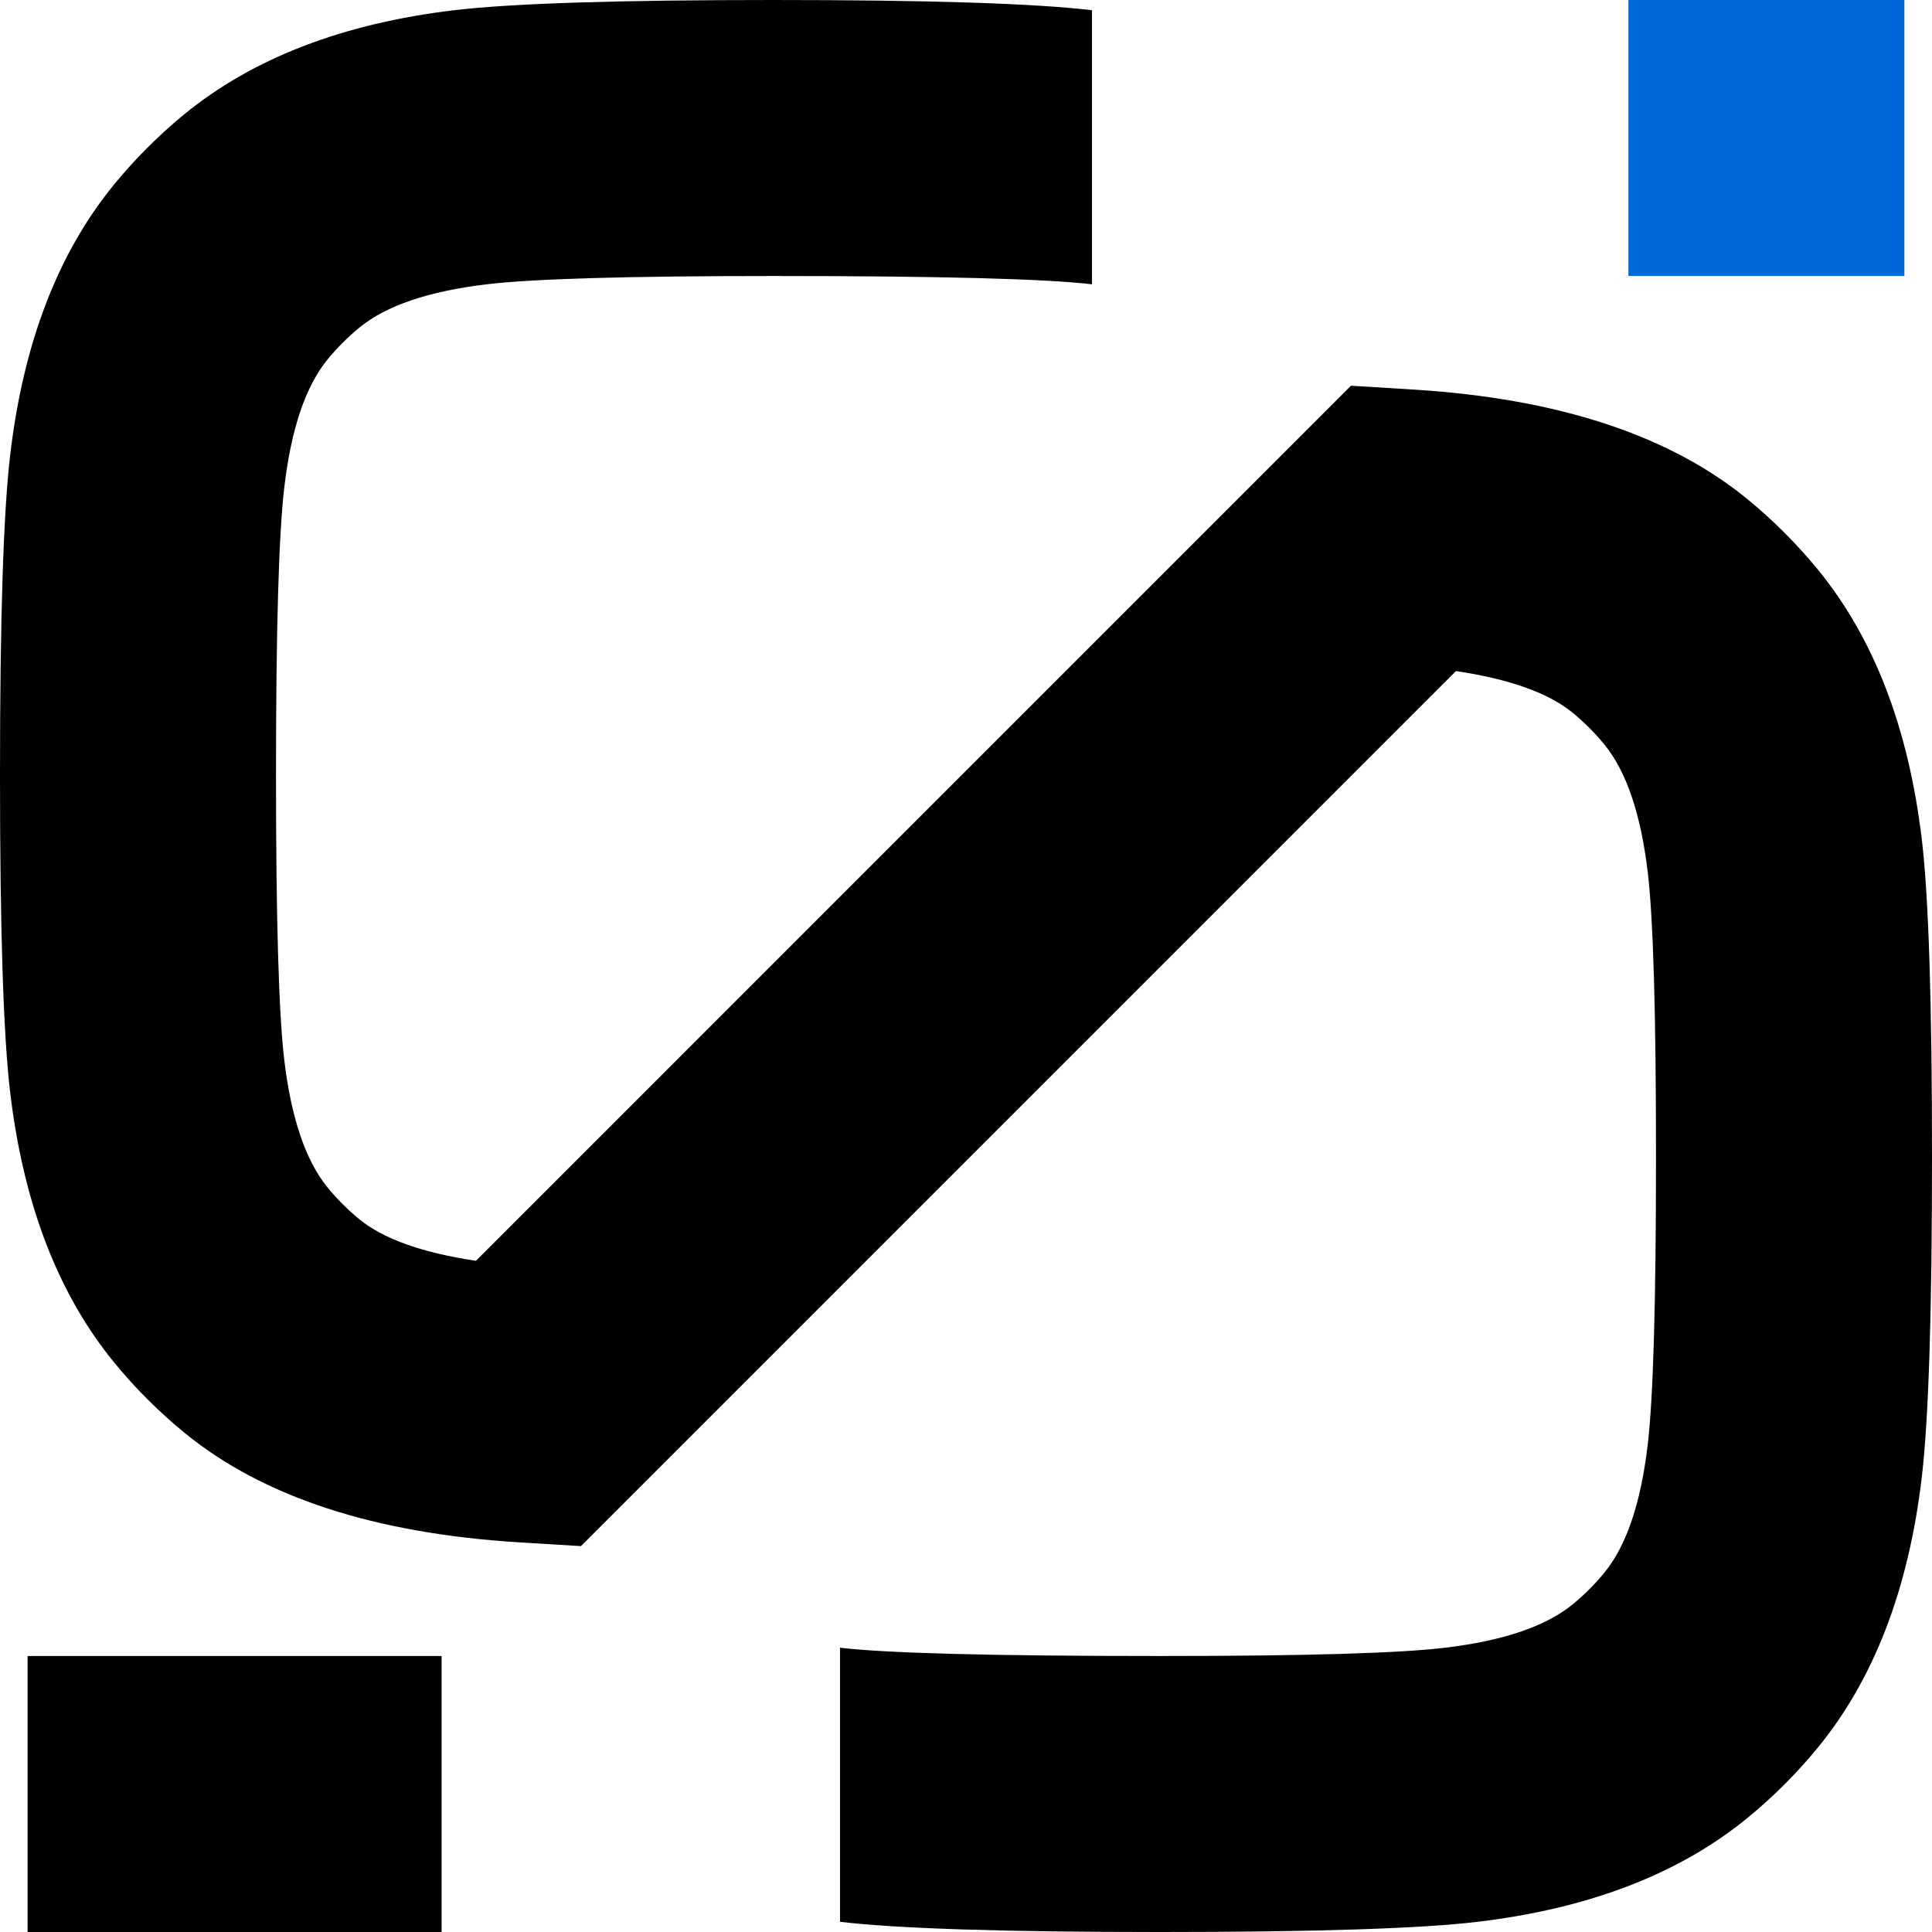
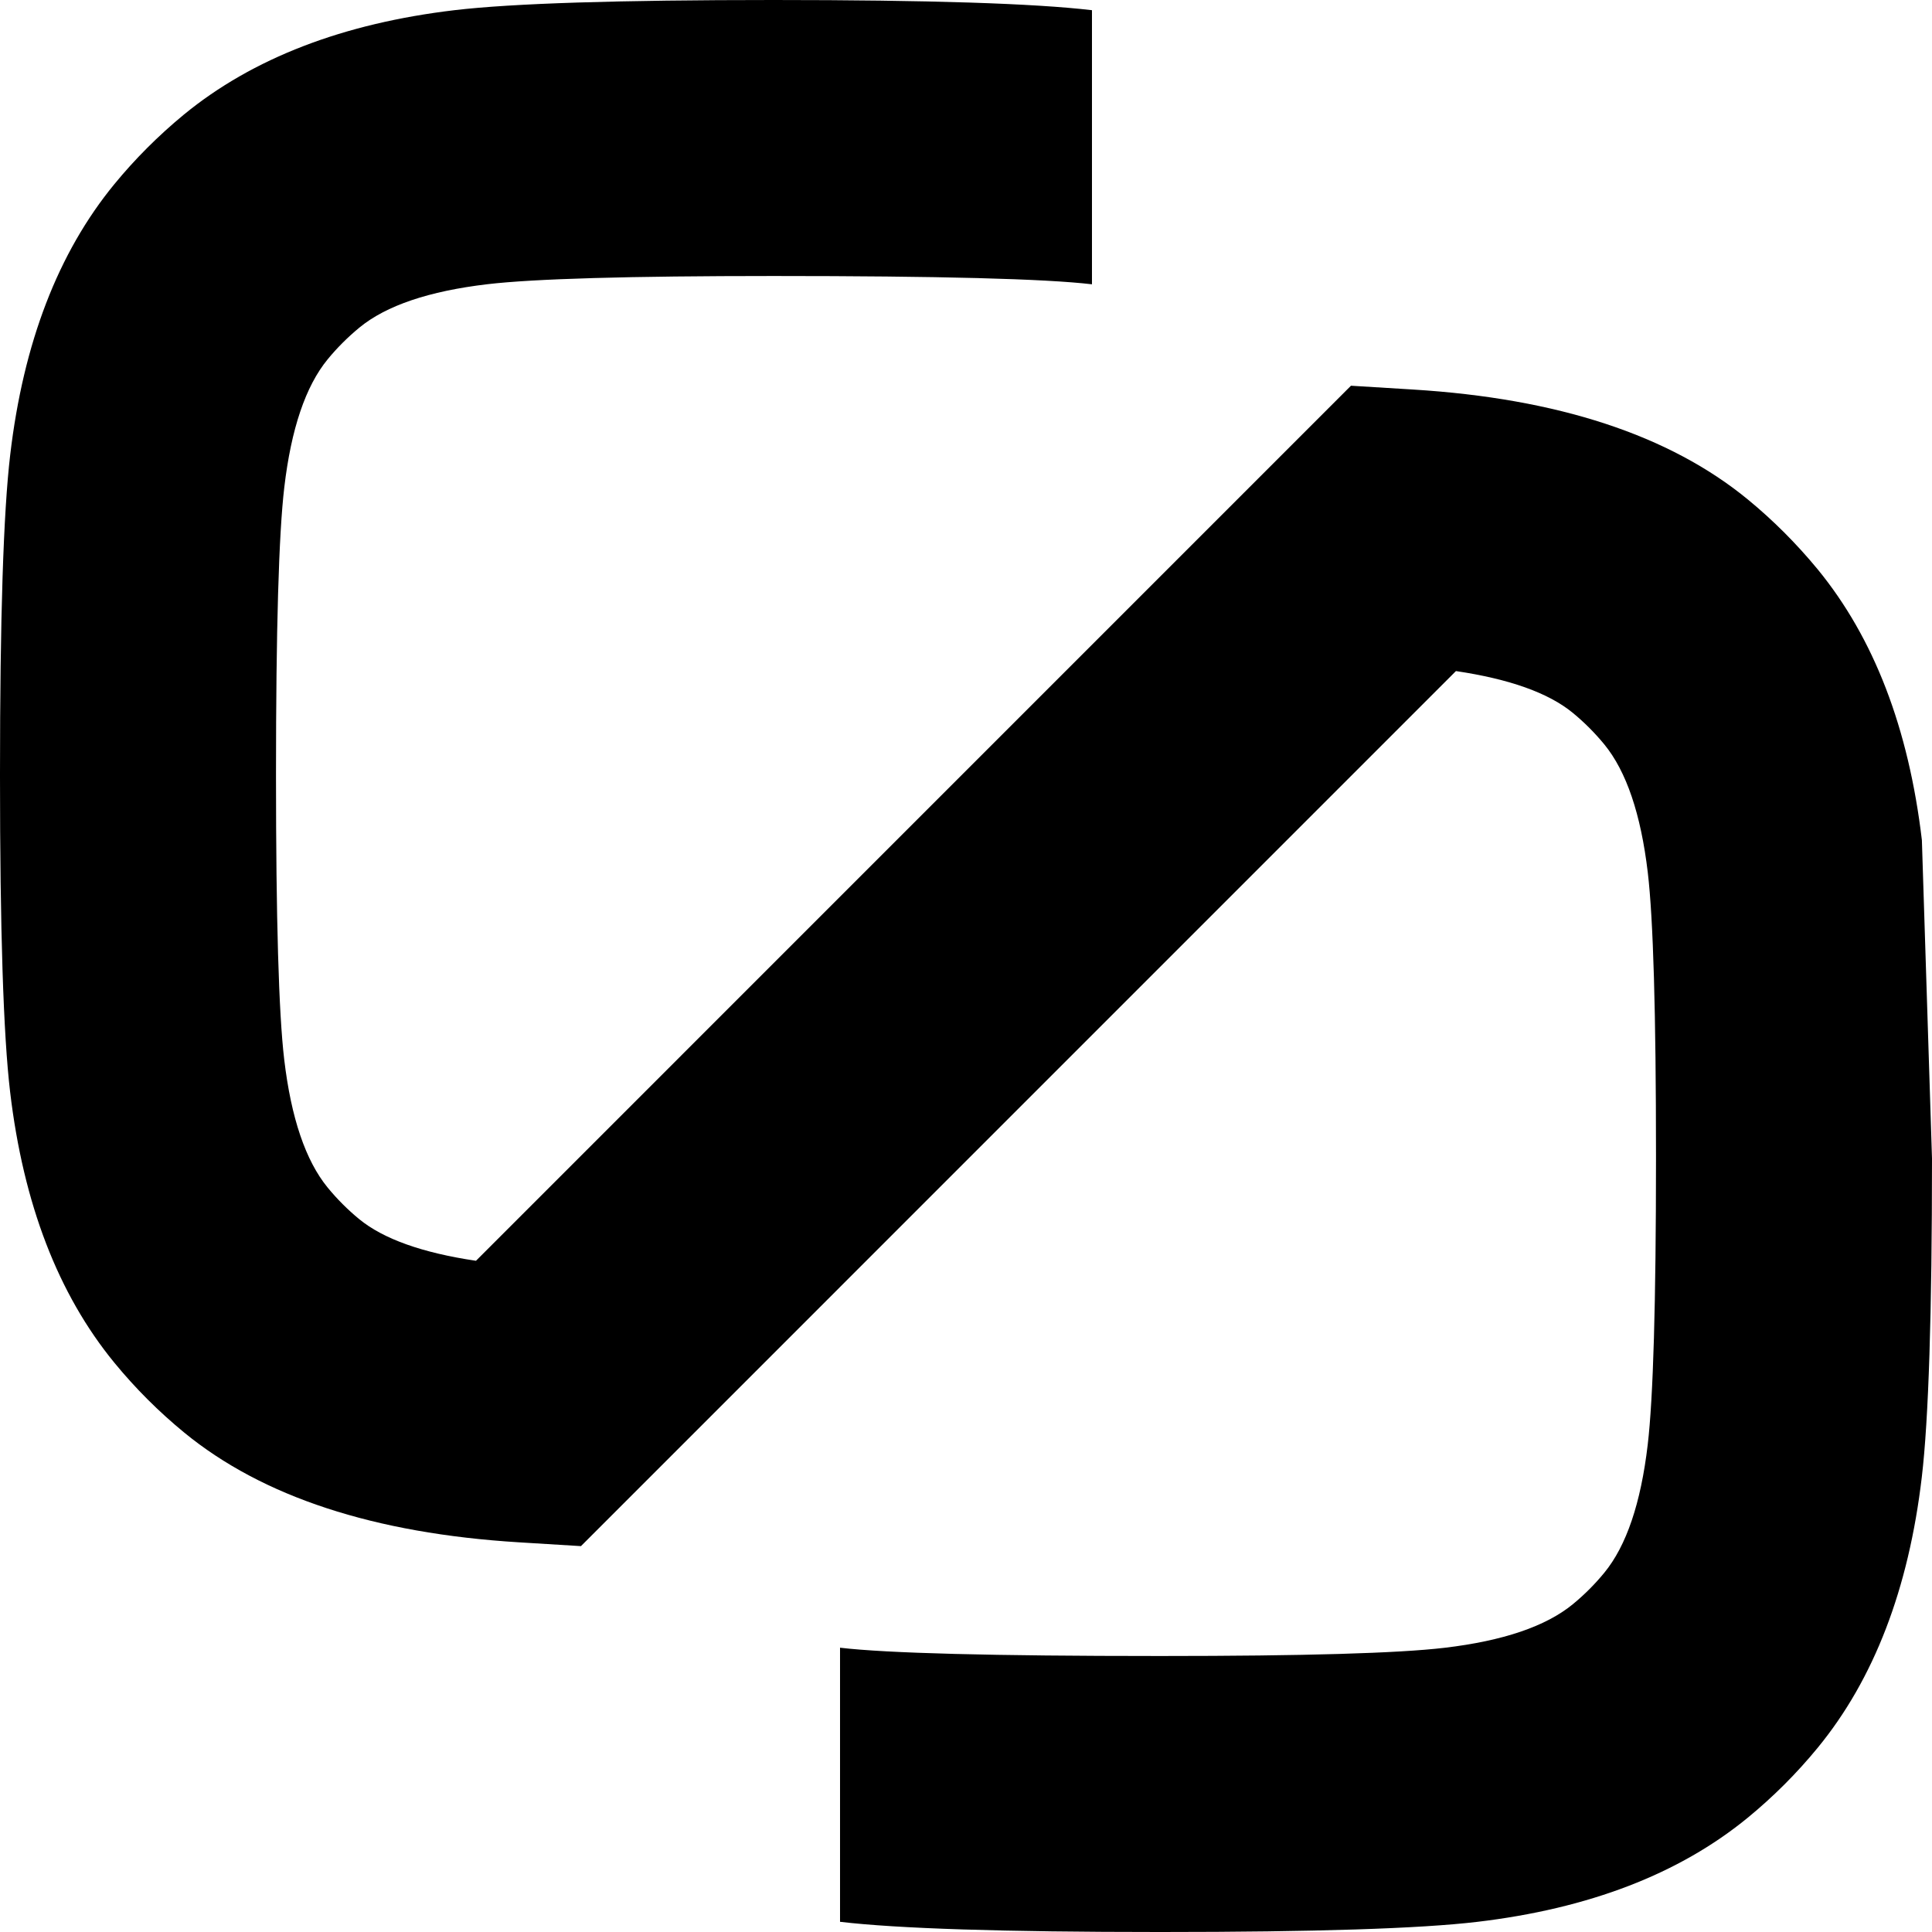
<svg xmlns="http://www.w3.org/2000/svg" fill="none" version="1.1" width="140" height="140" viewBox="0 0 140 140">
  <g>
    <g>
-       <path d="M60.872,119.399Q65.952,120,83.953,120L84.177,120Q99.652,120,104.68,119.405Q111.039,118.653,113.971,116.25Q115.223,115.222,116.254,113.966Q118.653,111.044,119.399,104.694Q120,99.606,120,83.953L120,83.73Q120,68.255,119.405,63.227Q118.653,56.868,116.249,53.936Q115.206,52.671,113.966,51.653Q111.336,49.494,105.503,48.628L42.098,112.038L37.6,111.762Q21.868,110.793,13.35,103.81Q10.567,101.526,8.287,98.748Q2.172,91.288,0.733,79.122Q-0,72.924,0,56.27L9.5367432e-7,56.047Q0,39.216,0.739,32.965Q2.168,20.799,8.287,13.344Q10.538,10.603,13.325,8.303Q20.805,2.172,32.971,0.733Q39.22,0,56.047,0Q72.877,0,79.128,0.739L79.128,20.601Q74.047,20,56.047,20Q40.389,20,35.319,20.595Q28.961,21.347,26.053,23.73Q24.764,24.794,23.746,26.034Q21.347,28.956,20.601,35.314Q20,40.394,20,56.047L20,56.27Q20,71.745,20.595,76.774Q21.347,83.132,23.746,86.059Q24.778,87.315,26.029,88.343Q28.656,90.496,34.491,91.361L97.896,27.951L102.394,28.227Q118.129,29.195,126.655,36.194Q129.397,38.445,131.717,41.257Q137.828,48.712,139.267,60.877Q140,67.075,140,83.73L140,83.953Q140,100.784,139.262,107.027Q137.832,119.201,131.713,126.655Q129.433,129.433,126.65,131.717Q119.195,137.828,107.03,139.267Q100.831,140,84.177,140L83.953,140Q67.123,140,60.872,139.261L60.872,119.399Z" fill-rule="evenodd" fill="#000000" fill-opacity="1" />
+       <path d="M60.872,119.399Q65.952,120,83.953,120L84.177,120Q99.652,120,104.68,119.405Q111.039,118.653,113.971,116.25Q115.223,115.222,116.254,113.966Q118.653,111.044,119.399,104.694Q120,99.606,120,83.953L120,83.73Q120,68.255,119.405,63.227Q118.653,56.868,116.249,53.936Q115.206,52.671,113.966,51.653Q111.336,49.494,105.503,48.628L42.098,112.038L37.6,111.762Q21.868,110.793,13.35,103.81Q10.567,101.526,8.287,98.748Q2.172,91.288,0.733,79.122Q-0,72.924,0,56.27L9.5367432e-7,56.047Q0,39.216,0.739,32.965Q2.168,20.799,8.287,13.344Q10.538,10.603,13.325,8.303Q20.805,2.172,32.971,0.733Q39.22,0,56.047,0Q72.877,0,79.128,0.739L79.128,20.601Q74.047,20,56.047,20Q40.389,20,35.319,20.595Q28.961,21.347,26.053,23.73Q24.764,24.794,23.746,26.034Q21.347,28.956,20.601,35.314Q20,40.394,20,56.047L20,56.27Q20,71.745,20.595,76.774Q21.347,83.132,23.746,86.059Q24.778,87.315,26.029,88.343Q28.656,90.496,34.491,91.361L97.896,27.951L102.394,28.227Q118.129,29.195,126.655,36.194Q129.397,38.445,131.717,41.257Q137.828,48.712,139.267,60.877L140,83.953Q140,100.784,139.262,107.027Q137.832,119.201,131.713,126.655Q129.433,129.433,126.65,131.717Q119.195,137.828,107.03,139.267Q100.831,140,84.177,140L83.953,140Q67.123,140,60.872,139.261L60.872,119.399Z" fill-rule="evenodd" fill="#000000" fill-opacity="1" />
    </g>
    <g>
-       <rect x="2" y="120" width="30" height="20" rx="0" fill="#000000" fill-opacity="1" />
-     </g>
+       </g>
    <g>
-       <rect x="118" y="0" width="20" height="20" rx="0" fill="#0069D9" fill-opacity="1" />
-     </g>
+       </g>
  </g>
</svg>